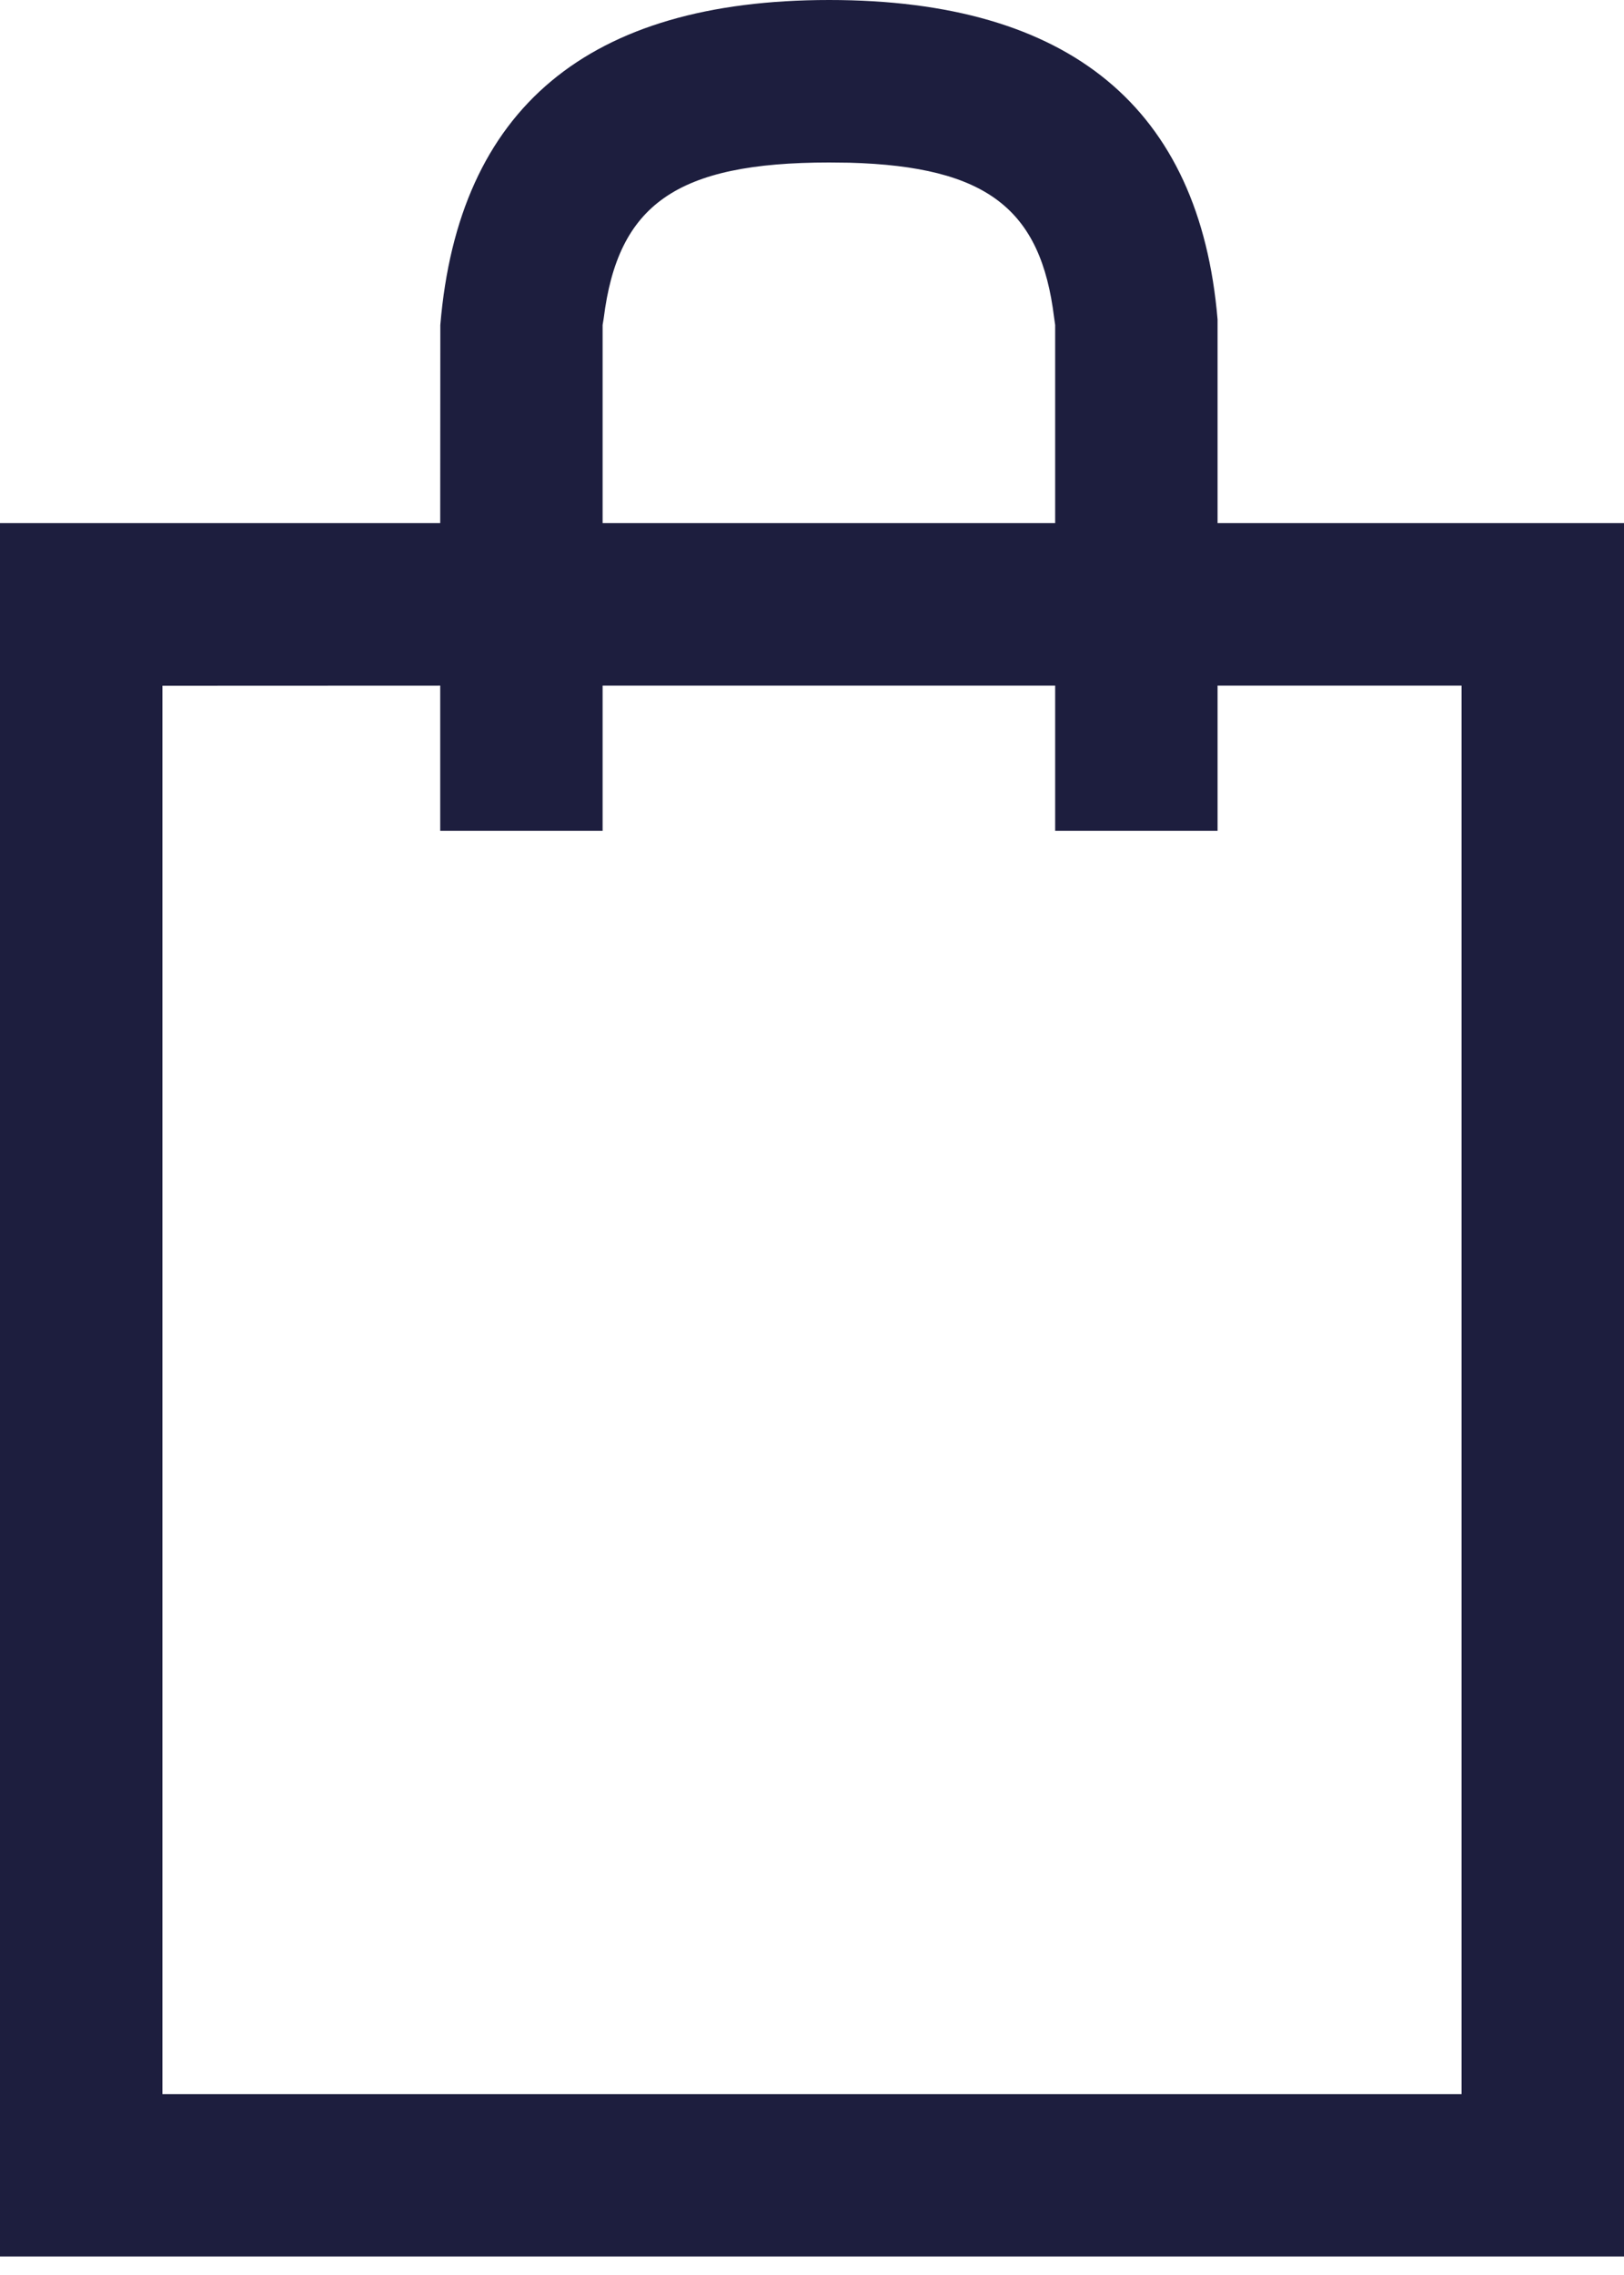
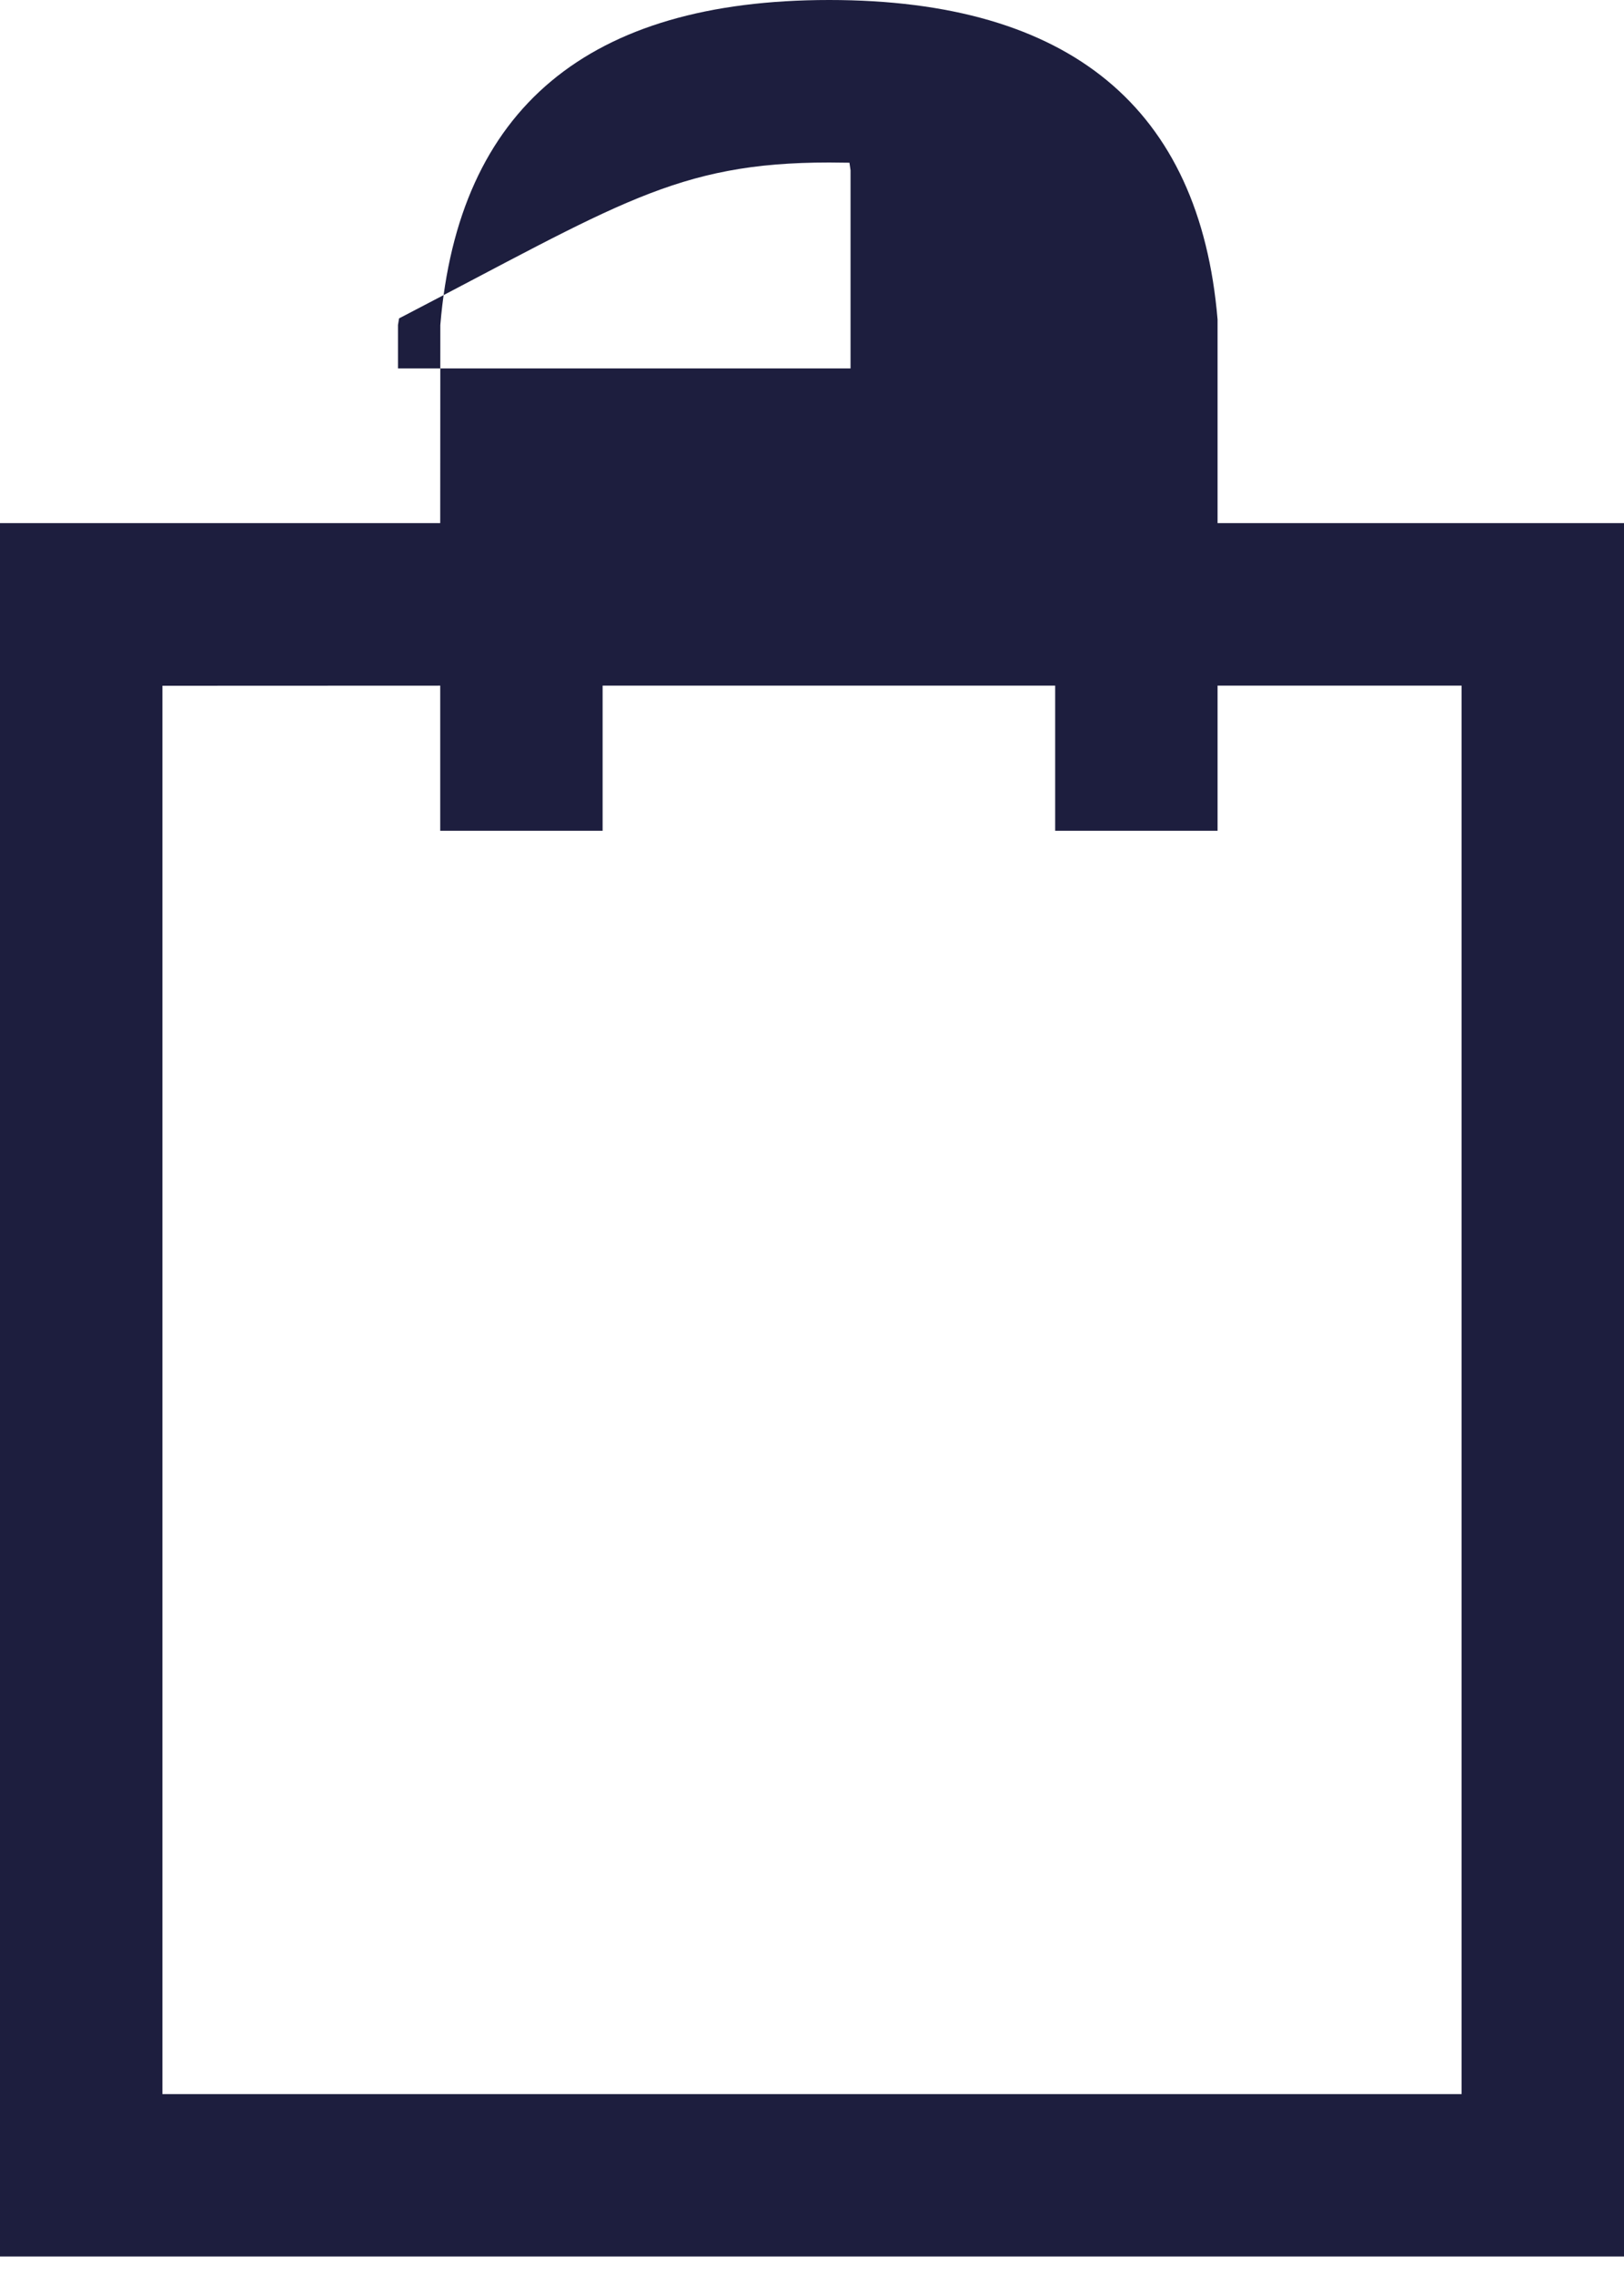
<svg xmlns="http://www.w3.org/2000/svg" width="15" height="21" viewBox="0 0 15 21">
  <g>
    <g>
-       <path fill="#1d1e3e" d="M7.846 1.502c1.276.035 1.768.433 1.89 1.428l.01.07v1.829h-4.18V3l.01-.061C5.707 1.89 6.243 1.5 7.659 1.5zM13.5 19.33h-12v-13l2.566-.001v1.34h1.5v-1.34h4.18v1.34h1.5v-1.34H13.5zM4.067 3l-.001 1.829H0v16h15v-16h-3.754v-1.88C11.082 1 9.886 0 7.659 0 5.431 0 4.234 1 4.067 3z" />
+       <path fill="#1d1e3e" d="M7.846 1.502l.01.07v1.829h-4.18V3l.01-.061C5.707 1.89 6.243 1.5 7.659 1.5zM13.5 19.33h-12v-13l2.566-.001v1.34h1.5v-1.34h4.18v1.34h1.5v-1.34H13.5zM4.067 3l-.001 1.829H0v16h15v-16h-3.754v-1.88C11.082 1 9.886 0 7.659 0 5.431 0 4.234 1 4.067 3z" />
    </g>
  </g>
</svg>